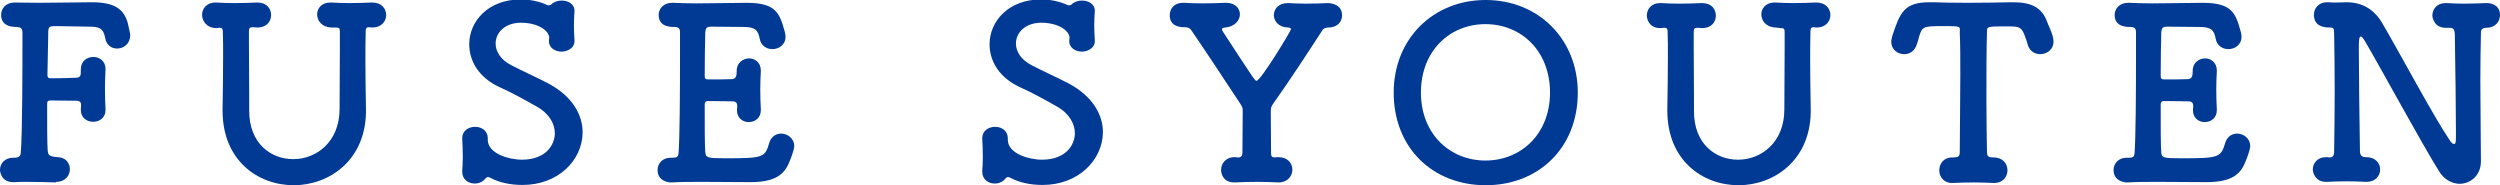
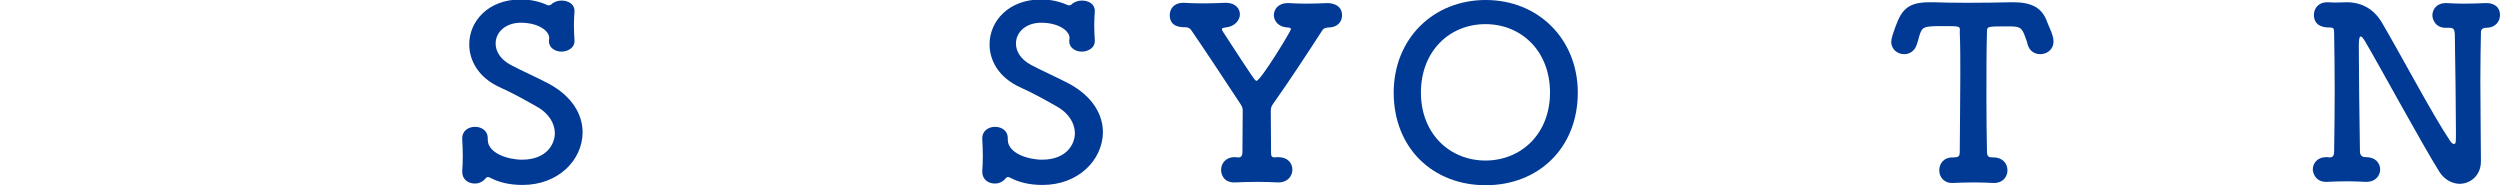
<svg xmlns="http://www.w3.org/2000/svg" version="1.1" id="レイヤー_1" x="0px" y="0px" viewBox="0 0 890.8 66" style="enable-background:new 0 0 890.8 66;" xml:space="preserve" width="890.8" height="66">
  <style type="text/css">
	.st0{fill:#003A95;}
</style>
  <g>
-     <path class="st0" d="M19.8,65c-3.4-0.1-6.7-0.2-10-0.2c-1.5,0-3.2,0-4.7,0.1c-5,0.2-5.1-4.2-5.1-4.4c0-2.1,1.6-4.3,4.7-4.3   c0.2,0,0.3,0,0.4,0c0.1,0,0.2,0,0.2,0c1.1,0,2-0.4,2.1-1.7C8,47.3,8,23.4,8,11.6c0-1.2-0.4-2-2.2-2c-2.4,0-5.4-0.7-5.4-4.3   c0-2.2,1.6-4.4,4.8-4.4c0.1,0,0.2,0,0.3,0C7.8,0.9,10.7,1,14,1c6.5,0,14.1-0.2,18.6-0.2c8.1,0,11.6,2.3,13,7.7   c0.8,3.5,0.8,3.8,0.8,4c0,3.1-2.3,4.8-4.7,4.8c-1.9,0-3.8-1.2-4.2-3.7c-0.7-3.6-2.1-4.1-5.8-4.1c-3,0-9.1-0.2-11.4-0.2   c-2.9,0-3.1,0.2-3.1,2.4c-0.1,3.8-0.2,9.4-0.3,15.1c0,0.8,0.4,1.1,1.1,1.1c2.8,0,7.6-0.1,9.1-0.2c1.7-0.1,1.7-0.8,1.7-2.7   c0-0.1,0-0.1,0-0.2c0-3.1,2.2-4.5,4.5-4.5c2.2,0,4.3,1.5,4.3,4.3c0,0.1,0,0.2,0,0.3c-0.1,2-0.2,4.3-0.2,6.6c0,2.8,0.1,5.5,0.2,7.4   c0,0.1,0,0.3,0,0.3c0,2.8-2.2,4.2-4.4,4.2c-2.2,0-4.4-1.4-4.4-4.2c0-0.2,0-0.3,0-0.3c0-0.4,0.1-0.9,0.1-1.4c0-0.8-0.2-1.6-1.7-1.6   c-1.6,0-6.4-0.1-9.1-0.1c-0.9,0-1.3,0.2-1.3,1.2c0,7.7,0,14.6,0.2,16.6c0.1,1.7,0.6,2.2,3.6,2.4c2.9,0.1,4.3,2.2,4.3,4.3   c0,2.2-1.6,4.5-4.9,4.5L19.8,65L19.8,65z" />
-     <path class="st0" d="M118.1,9.8c-3.4-0.1-5.1-2.4-5.1-4.7c0-2.1,1.6-4.2,4.7-4.2c0.1,0,0.2,0,0.4,0c1.8,0.1,4,0.2,6.3,0.2   c2.8,0,5.7-0.1,8-0.2c0.1,0,0.1,0,0.2,0c3.4,0,5,2.2,5,4.5c0,2.2-1.7,4.4-4.9,4.4c-0.1,0-0.2,0-0.3,0c-0.3,0-0.6-0.1-0.9-0.1   c-0.8,0-1.2,0.2-1.2,1.5c-0.1,3.8-0.1,7.3-0.1,10.6c0,5.4,0.1,10.6,0.2,16.8c0.4,18.5-13.2,27.4-25.7,27.4   c-12.8,0-25.4-8.8-25.4-26.6c0-0.2,0-0.3,0-0.4c0.1-6.3,0.2-12.8,0.2-19.1c0-2.9,0-5.8-0.1-8.6c0-0.9-0.2-1.4-1.1-1.4   c0,0-0.1,0-0.2,0l-1,0.1C73.5,10,72,7.3,72,5.3c0-2.2,1.6-4.4,4.7-4.4c0.2,0,0.3,0,0.4,0c1.8,0.1,4,0.2,6.4,0.2   c2.8,0,5.7-0.1,8-0.2c0.1,0,0.1,0,0.2,0c3.4,0,4.9,2.2,4.9,4.5c0,2.2-1.6,4.4-4.8,4.4c-0.1,0-0.2,0-0.3,0l-1.2-0.1   c-0.2,0-0.2,0-0.3,0c-1.1,0-1.3,0.4-1.3,1.6c0,1.4,0,2.7,0,4.1c0,6.6,0.1,13,0.1,19.7c0,1.4,0,2.8,0,4.2c0,0.1,0,0.2,0,0.2   c0,11.6,7.7,17.2,15.7,17.2c8.2,0,16.5-6.1,16.5-17.9c0-7.4,0.1-14.6,0.1-21.9c0-1.8,0-3.7,0-5.4c0-1.4-0.1-1.7-1.5-1.7L118.1,9.8   L118.1,9.8z" />
    <path class="st0" d="M186.2,65.9c-4.6,0-8.4-0.9-11.6-2.6c-0.3-0.2-0.5-0.2-0.8-0.2c-0.3,0-0.6,0.2-0.9,0.6   c-0.9,1.1-2.3,1.7-3.7,1.7c-2.3,0-4.5-1.4-4.5-4.2c0-0.1,0-0.2,0-0.3c0.1-1.4,0.2-3.2,0.2-5c0-2.2-0.1-4.6-0.2-6.4   c0-0.1,0-0.1,0-0.2c0-2.8,2.3-4.1,4.6-4.1c2.3,0,4.5,1.4,4.5,4c0,0.1,0,0.2,0,0.2c0,0.2,0,0.2,0,0.4c0,4.8,7.2,7.1,12.2,7.1   c8.7,0,11.7-5.5,11.7-9.4c0-3.4-2-7.1-6.6-9.6c-3.7-2.1-8.5-4.8-13-6.8c-7.5-3.4-10.9-9.4-10.9-15.3c0-8.2,6.7-16,18.4-16   c3.3,0,6.6,0.7,9.4,2c0.2,0.1,0.3,0.1,0.6,0.1c0.2,0,0.6-0.1,0.8-0.3c0.9-0.9,2.3-1.4,3.7-1.4c2.3,0,4.6,1.2,4.6,3.6   c0,0.1,0,0.2,0,0.2c-0.1,1.6-0.2,3.2-0.2,4.9c0,2,0.1,3.8,0.2,5.4c0.2,3.2-3.1,4.1-4.6,4.1c-2.2,0-4.5-1.3-4.5-3.7   c0-0.1,0-0.2,0-0.3c0-0.3,0.1-0.7,0.1-0.9c0-2.5-3.9-5.4-10.1-5.4c-5.6,0-9,3.5-9,7.4c0,2.8,1.7,5.7,5.5,7.7   c3.6,1.9,9.4,4.5,13.4,6.6c8.5,4.6,12.1,11.1,12.1,17.4C207.5,57.2,198.8,65.9,186.2,65.9z" />
-     <path class="st0" d="M258.5,56.4c13.6,0,14.1-0.3,15.6-5.5c0.7-2.3,2.5-3.3,4.2-3.3c2.3,0,4.7,1.7,4.7,4.5c0,1-1,3.9-1.7,5.5   c-1.7,4.4-4.9,7.3-13.9,7.3c-4.6,0-11-0.1-16.9-0.1c-4.1,0-7.9,0-11.1,0.2c-1.9,0.1-5.1-0.9-5.1-4.4c0-2.2,1.6-4.4,4.7-4.4   c0.2,0,0.3,0,0.4,0s0.2,0,0.4,0c1.4,0,1.9-0.4,2-1.7c0.4-5.6,0.5-21.6,0.5-33.9c0-3.4,0-6.5,0-9c0-1.3-0.3-2-2.2-2   c-2,0-5.4-0.4-5.4-4.3c0-2.1,1.6-4.3,4.8-4.3c0.1,0,0.2,0,0.3,0c2.3,0.1,5.2,0.2,8.3,0.2c6.3,0,13.5-0.2,18-0.2   c10.5,0,11.7,3.8,13.5,10.2c0.2,0.7,0.3,1.3,0.3,1.9c0,2.9-2.4,4.4-4.7,4.4c-2,0-4.1-1.2-4.5-3.7c-0.6-3.1-1.6-4.2-5.9-4.2   c-3.6,0-10.1-0.1-11.2-0.1c-1.7,0-2.2,0.3-2.3,2.2c-0.1,3.8-0.2,9.8-0.2,15.5c0,0.8,0.4,1.1,1.2,1.1c2.7,0,7.1,0,8.5-0.1   c1.5-0.1,1.7-1.3,1.7-2.7c-0.1-3.5,2.7-4.7,4.4-4.7c2.1,0,4.2,1.5,4.2,4.3c0,0.1,0,0.2,0,0.3c-0.1,2-0.2,4.2-0.2,6.5   c0,2.6,0.1,5.3,0.2,7.1c0,0.1,0,0.2,0,0.3c0,2.8-2.2,4.2-4.3,4.2s-4.2-1.4-4.2-4.2c0-0.1,0-0.3,0-0.3c0-0.3,0.1-0.8,0.1-1.1   c0-0.9-0.2-1.8-1.8-1.8c-1.6,0-5.9-0.1-8.5-0.1c-1,0-1.3,0.4-1.3,1.4c0,7.7,0,14.8,0.2,16.8C251.5,56.2,252,56.4,258.5,56.4z" />
    <path class="st0" d="M371.5,65.9c-4.6,0-8.4-0.9-11.6-2.6c-0.3-0.2-0.5-0.2-0.8-0.2c-0.3,0-0.6,0.2-0.9,0.6   c-0.9,1.1-2.3,1.7-3.7,1.7c-2.3,0-4.5-1.4-4.5-4.2c0-0.1,0-0.2,0-0.3c0.1-1.4,0.2-3.2,0.2-5c0-2.2-0.1-4.6-0.2-6.4   c0-0.1,0-0.1,0-0.2c0-2.8,2.3-4.1,4.6-4.1c2.3,0,4.5,1.4,4.5,4c0,0.1,0,0.2,0,0.2c0,0.2,0,0.2,0,0.4c0,4.8,7.2,7.1,12.2,7.1   c8.7,0,11.7-5.5,11.7-9.4c0-3.4-2-7.1-6.5-9.6c-3.7-2.1-8.5-4.8-13-6.8c-7.5-3.4-10.9-9.4-10.9-15.3c0-8.2,6.7-16,18.4-16   c3.3,0,6.5,0.7,9.4,2c0.2,0.1,0.3,0.1,0.6,0.1c0.2,0,0.6-0.1,0.8-0.3c0.9-0.9,2.3-1.4,3.7-1.4c2.3,0,4.6,1.2,4.6,3.6   c0,0.1,0,0.2,0,0.2c-0.1,1.6-0.2,3.2-0.2,4.9c0,2,0.1,3.8,0.2,5.4c0.2,3.2-3.1,4.1-4.6,4.1c-2.2,0-4.5-1.3-4.5-3.7   c0-0.1,0-0.2,0-0.3c0-0.3,0.1-0.7,0.1-0.9c0-2.5-3.9-5.4-10.1-5.4c-5.6,0-9,3.5-9,7.4c0,2.8,1.7,5.7,5.5,7.7   c3.6,1.9,9.4,4.5,13.4,6.6c8.5,4.6,12.1,11.1,12.1,17.4C392.8,57.2,384.1,65.9,371.5,65.9z" />
    <path class="st0" d="M455.3,56c0.1,0,0.1,0,0.2,0c3.4,0,5,2.2,5,4.5c0,2.2-1.7,4.5-4.9,4.5c-0.1,0-0.3,0-0.3,0   c-2.2-0.1-4.8-0.2-7.2-0.2c-3,0-5.9,0.1-7.9,0.2c-4.3,0.2-5.1-3-5.1-4.5c0-2.2,1.6-4.5,4.8-4.5c0.1,0,0.2,0,0.3,0l0.9,0.1   c0.1,0,0.1,0,0.2,0c1,0,1.4-0.8,1.4-1.7c0-4.7,0.1-9.4,0.1-14.6c0-1.5-0.1-1.6-0.9-2.9c-5.4-8.2-12.8-19.4-17.4-26.1   c-0.6-0.9-1.4-1.1-2.3-1.1c-1.5,0-5.4-0.1-5.4-4.3c0-2.2,1.5-4.4,4.7-4.4c0.2,0,0.2,0,0.4,0c1.8,0.1,4.1,0.2,6.5,0.2   c2.9,0,5.9-0.1,8.2-0.2c0.1,0,0.2,0,0.3,0c3.2,0,4.9,2,4.9,4.1c0,2.1-1.8,4.4-5.2,4.7c-0.7,0.1-1.2,0.2-1.2,0.6   c0,0.2,0.1,0.4,0.3,0.8c11,16.9,11.5,17.6,12,17.6c1.5,0,12.3-17.8,12.3-18.4c0-0.4-0.5-0.6-1.1-0.6c-3.3-0.1-5-2.3-5-4.4   c0-2.2,1.7-4.3,4.9-4.3c0.1,0,0.2,0,0.4,0c1.8,0.1,3.9,0.2,6.1,0.2c2.7,0,5.4-0.1,7.7-0.2c1.1,0,5.2,0.3,5.2,4.4   c0,2.2-1.6,4.3-4.9,4.3c-0.1,0-0.2,0-0.2,0c-1,0.2-1.4,0.2-2,1.1c-4.5,7-12.4,19-17.2,25.7c-1,1.4-1.1,1.7-1.1,3.4   c0,3.8,0.1,9.3,0.1,14.6c0,1.1,0.3,1.5,1.5,1.5C454.4,56,455.3,56,455.3,56z" />
    <path class="st0" d="M496.6,33c0-19.1,14-33,32.8-33c18.7,0,32.8,13.9,32.8,33c0,19.8-14.1,33-32.8,33   C510.6,66,496.6,52.8,496.6,33z M552.3,33c0-14.9-10.3-24.4-23-24.4s-23,9.5-23,24.4c0,14.7,10.3,24.2,23,24.2S552.3,47.7,552.3,33   z" />
-     <path class="st0" d="M632.7,9.8c-3.4-0.1-5.1-2.4-5.1-4.7c0-2.1,1.6-4.2,4.7-4.2c0.1,0,0.2,0,0.4,0c1.8,0.1,4,0.2,6.3,0.2   c2.8,0,5.7-0.1,8-0.2c0.1,0,0.1,0,0.2,0c3.4,0,5,2.2,5,4.5c0,2.2-1.7,4.4-4.8,4.4c-0.1,0-0.2,0-0.3,0c-0.3,0-0.6-0.1-0.8-0.1   c-0.8,0-1.2,0.2-1.2,1.5c-0.1,3.8-0.1,7.3-0.1,10.6c0,5.4,0.1,10.6,0.2,16.8c0.4,18.5-13.2,27.4-25.7,27.4   c-12.8,0-25.4-8.8-25.4-26.6c0-0.2,0-0.3,0-0.4c0.1-6.3,0.2-12.8,0.2-19.1c0-2.9,0-5.8-0.1-8.6c0-0.9-0.2-1.4-1.1-1.4   c0,0-0.1,0-0.2,0l-1,0.1c-3.7,0.2-5.1-2.5-5.1-4.5c0-2.2,1.6-4.4,4.7-4.4c0.2,0,0.3,0,0.4,0c1.8,0.1,4,0.2,6.4,0.2   c2.8,0,5.7-0.1,8-0.2c0.1,0,0.1,0,0.2,0c3.4,0,4.9,2.2,4.9,4.5c0,2.2-1.6,4.4-4.8,4.4c-0.1,0-0.2,0-0.3,0l-1.2-0.1   c-0.2,0-0.2,0-0.3,0c-1.1,0-1.3,0.4-1.3,1.6c0,1.4,0,2.7,0,4.1c0,6.6,0.1,13,0.1,19.7c0,1.4,0,2.8,0,4.2c0,0.1,0,0.2,0,0.2   c0,11.6,7.7,17.2,15.7,17.2c8.2,0,16.5-6.1,16.5-17.9c0-7.4,0.1-14.6,0.1-21.9c0-1.8,0-3.7,0-5.4c0-1.4-0.1-1.7-1.5-1.7L632.7,9.8   L632.7,9.8z" />
    <path class="st0" d="M692.6,9.3c-7.3,0-7.7,0.1-8.8,3.8c-0.2,0.8-0.4,1.7-0.8,2.7c-0.7,2.4-2.6,3.5-4.5,3.5c-2.3,0-4.6-1.6-4.6-4.4   c0-0.7,0.2-1.5,0.4-2.2c2.7-8.2,4.2-11.9,13.2-11.9c0.5,0,1,0,1.6,0c2.6,0.1,7,0.2,11.7,0.2c5.7,0,11.8-0.1,15.7-0.2   c0.3,0,0.6,0,0.8,0c6.7,0,10.3,2,12.1,6.9c0.5,1.4,1.5,3.3,2,5.1c0.2,0.7,0.3,1.4,0.3,2c0,2.9-2.4,4.5-4.7,4.5   c-1.9,0-3.8-1-4.5-3.4c-0.2-0.9-0.5-1.8-0.8-2.5c-1.3-3.9-2.1-4-6.6-4c-7,0-7.1,0-7.1,1.9c-0.2,6.3-0.2,15.4-0.2,24.4   c0,6.6,0.1,13,0.2,18.4c0,1.9,0.8,2,2.4,2c3.3,0,4.9,2.3,4.9,4.6c0,2.2-1.6,4.5-4.7,4.5c-0.1,0-0.2,0-0.3,0   c-2.1-0.1-4.5-0.2-6.9-0.2c-2.8,0-5.5,0.1-7.5,0.2c-2.8,0.2-4.9-1.8-4.9-4.5c0-2.3,1.5-4.6,4.6-4.6c0.1,0,0.2,0,0.3,0   c1.5-0.1,2.4,0,2.4-1.9c0-6.9,0.2-17.3,0.2-27.7c0-5.2,0-10.4-0.2-15.1C698.5,9.3,698.5,9.3,692.6,9.3z" />
-     <path class="st0" d="M777.2,56.4c13.6,0,14.1-0.3,15.7-5.5c0.7-2.3,2.5-3.3,4.2-3.3c2.3,0,4.7,1.7,4.7,4.5c0,1-1,3.9-1.7,5.5   c-1.7,4.4-4.8,7.3-13.9,7.3c-4.6,0-11-0.1-16.9-0.1c-4.1,0-7.9,0-11.1,0.2c-1.9,0.1-5.1-0.9-5.1-4.4c0-2.2,1.6-4.4,4.7-4.4   c0.2,0,0.3,0,0.4,0s0.2,0,0.4,0c1.5,0,1.9-0.4,2-1.7c0.4-5.6,0.5-21.6,0.5-33.9c0-3.4,0-6.5,0-9c0-1.3-0.3-2-2.2-2   c-2,0-5.4-0.4-5.4-4.3c0-2.1,1.6-4.3,4.8-4.3c0.1,0,0.2,0,0.3,0c2.3,0.1,5.2,0.2,8.3,0.2c6.3,0,13.5-0.2,18-0.2   c10.5,0,11.7,3.8,13.5,10.2c0.2,0.7,0.3,1.3,0.3,1.9c0,2.9-2.4,4.4-4.7,4.4c-2,0-4.1-1.2-4.5-3.7c-0.6-3.1-1.6-4.2-5.9-4.2   c-3.6,0-10.1-0.1-11.2-0.1c-1.7,0-2.2,0.3-2.3,2.2c-0.1,3.8-0.2,9.8-0.2,15.5c0,0.8,0.4,1.1,1.2,1.1c2.7,0,7.1,0,8.5-0.1   c1.5-0.1,1.7-1.3,1.7-2.7c-0.1-3.5,2.7-4.7,4.4-4.7c2.1,0,4.2,1.5,4.2,4.3c0,0.1,0,0.2,0,0.3c-0.1,2-0.2,4.2-0.2,6.5   c0,2.6,0.1,5.3,0.2,7.1c0,0.1,0,0.2,0,0.3c0,2.8-2.2,4.2-4.3,4.2s-4.2-1.4-4.2-4.2c0-0.1,0-0.3,0-0.3c0-0.3,0.1-0.8,0.1-1.1   c0-0.9-0.2-1.8-1.8-1.8c-1.6,0-5.9-0.1-8.5-0.1c-1,0-1.3,0.4-1.3,1.4c0,7.7,0,14.8,0.2,16.8C770.2,56.2,770.7,56.4,777.2,56.4z" />
    <path class="st0" d="M869.2,61.2c-6-9.5-21.9-38.8-26.5-46.5c-0.7-1.2-1.2-1.7-1.5-1.7c-0.7,0-0.7,2-0.7,4.4   c0,6.7,0.2,25.2,0.4,36.5c0,1.5,0.8,2.1,2,2.1c0.1,0,0.2,0,0.2,0c3.4,0,5,2.2,5,4.4s-1.7,4.4-4.8,4.4c-0.1,0-0.2,0-0.3,0   c-2.2-0.1-4.4-0.2-6.6-0.2c-2.6,0-5.2,0.1-7.2,0.2c-4.2,0.2-5.1-3.3-5.1-4.4c0-2.2,1.6-4.4,4.7-4.4c0.2,0,0.2,0,0.4,0   c0.3,0,0.6,0.1,0.8,0.1c0.9,0,1.7-0.3,1.7-2c0.1-7.1,0.2-14.5,0.2-21.9c0-7.2-0.1-14.2-0.2-20.2c0-1.8-0.1-2.2-1.6-2.2   c-1.6,0-5.6-0.2-5.6-4.5c0-2.3,1.6-4.5,4.7-4.5c0.2,0,0.3,0,0.4,0c1.1,0.1,2,0.1,2.8,0.1c1.6,0,2.6-0.1,3.8-0.1   c7.1,0,10.8,4.3,12.5,7.2C855,18.7,867,41.3,872.9,50c0.5,0.8,1,1.3,1.5,1.3c0.7,0,0.7-0.8,0.7-3.9c0-6.5-0.2-24.5-0.4-35.1   c-0.1-2-0.5-2.4-2.1-2.4c-0.2,0-0.5,0-0.8,0c-4.2,0.2-5.1-3.3-5.1-4.4c0-2.2,1.6-4.4,4.7-4.4c0.2,0,0.2,0,0.4,0   c1.8,0.1,3.9,0.2,6.1,0.2c2.7,0,5.5-0.1,7.8-0.2c2.3-0.1,5.1,0.9,5.1,4.3c0,2.3-1.7,4.5-4.9,4.5c-0.1,0-0.2,0-0.3,0   c-1.5,0.2-1.6,1-1.6,1.9c-0.1,5.1-0.2,11-0.2,17c0,10.4,0.2,21,0.2,28.5c0,0.1,0,0.2,0,0.2c0,5-3.7,8-7.7,8   C873.8,65.4,871,64.1,869.2,61.2z" />
  </g>
</svg>